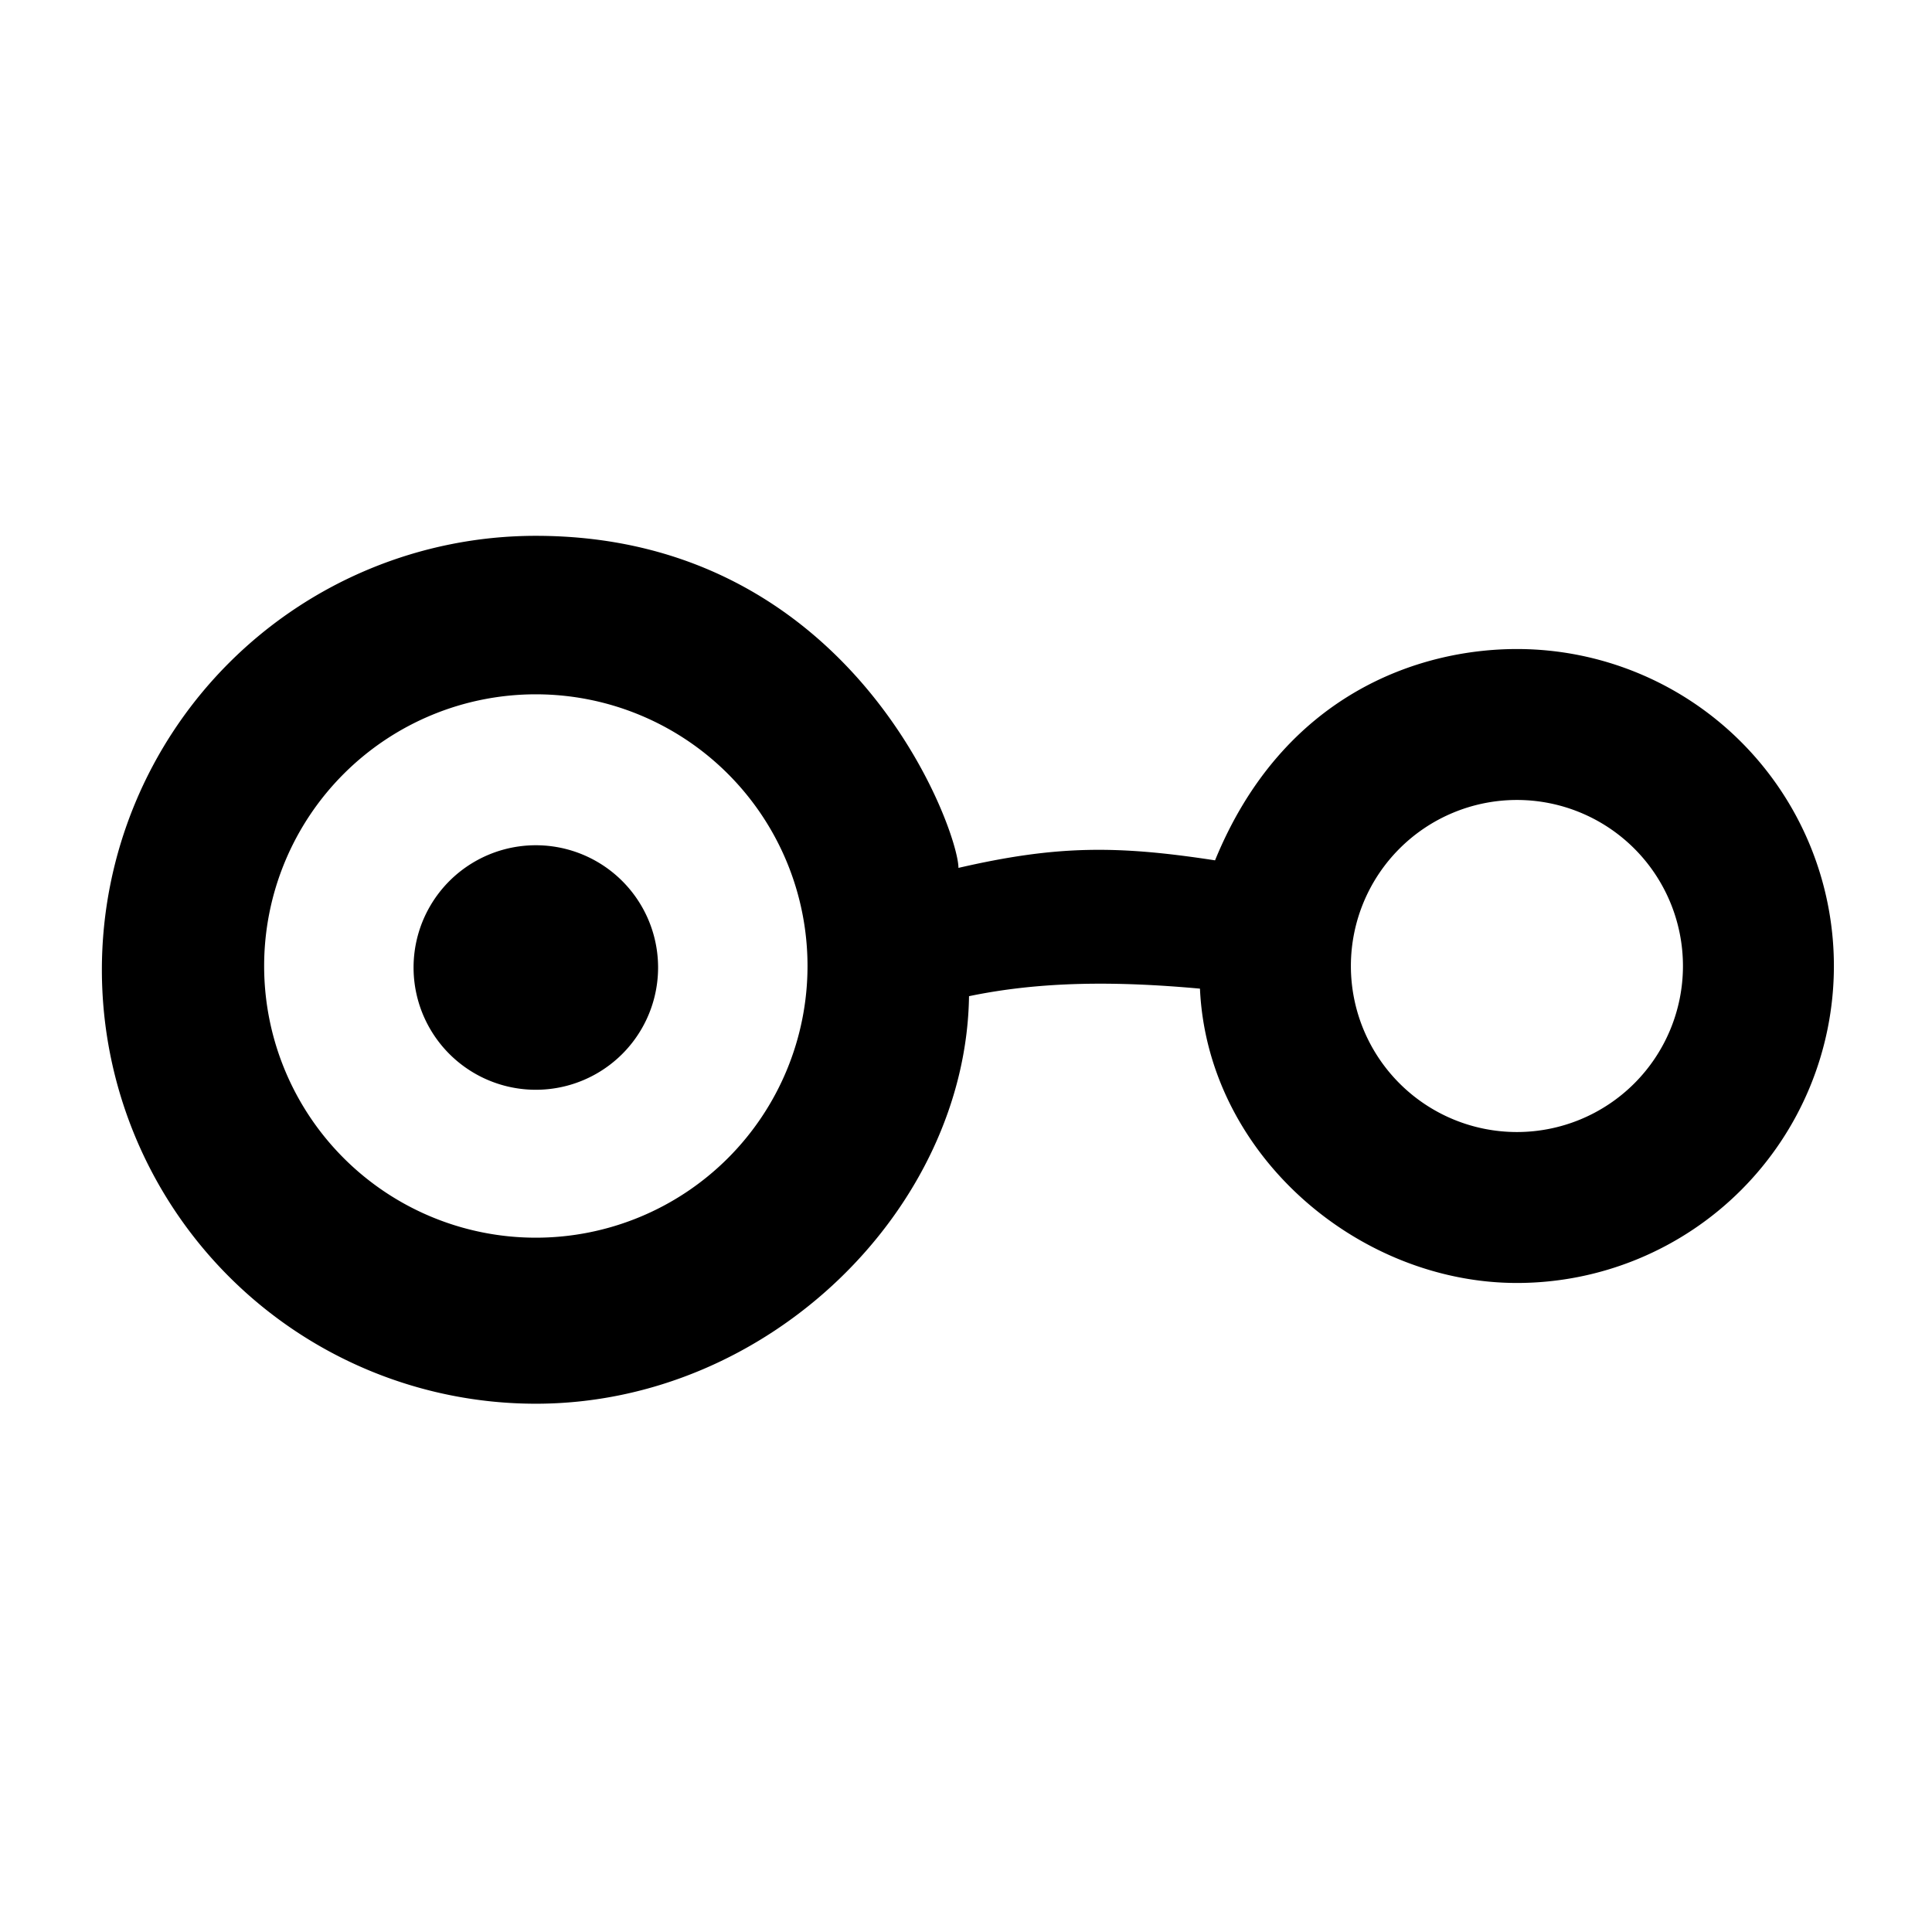
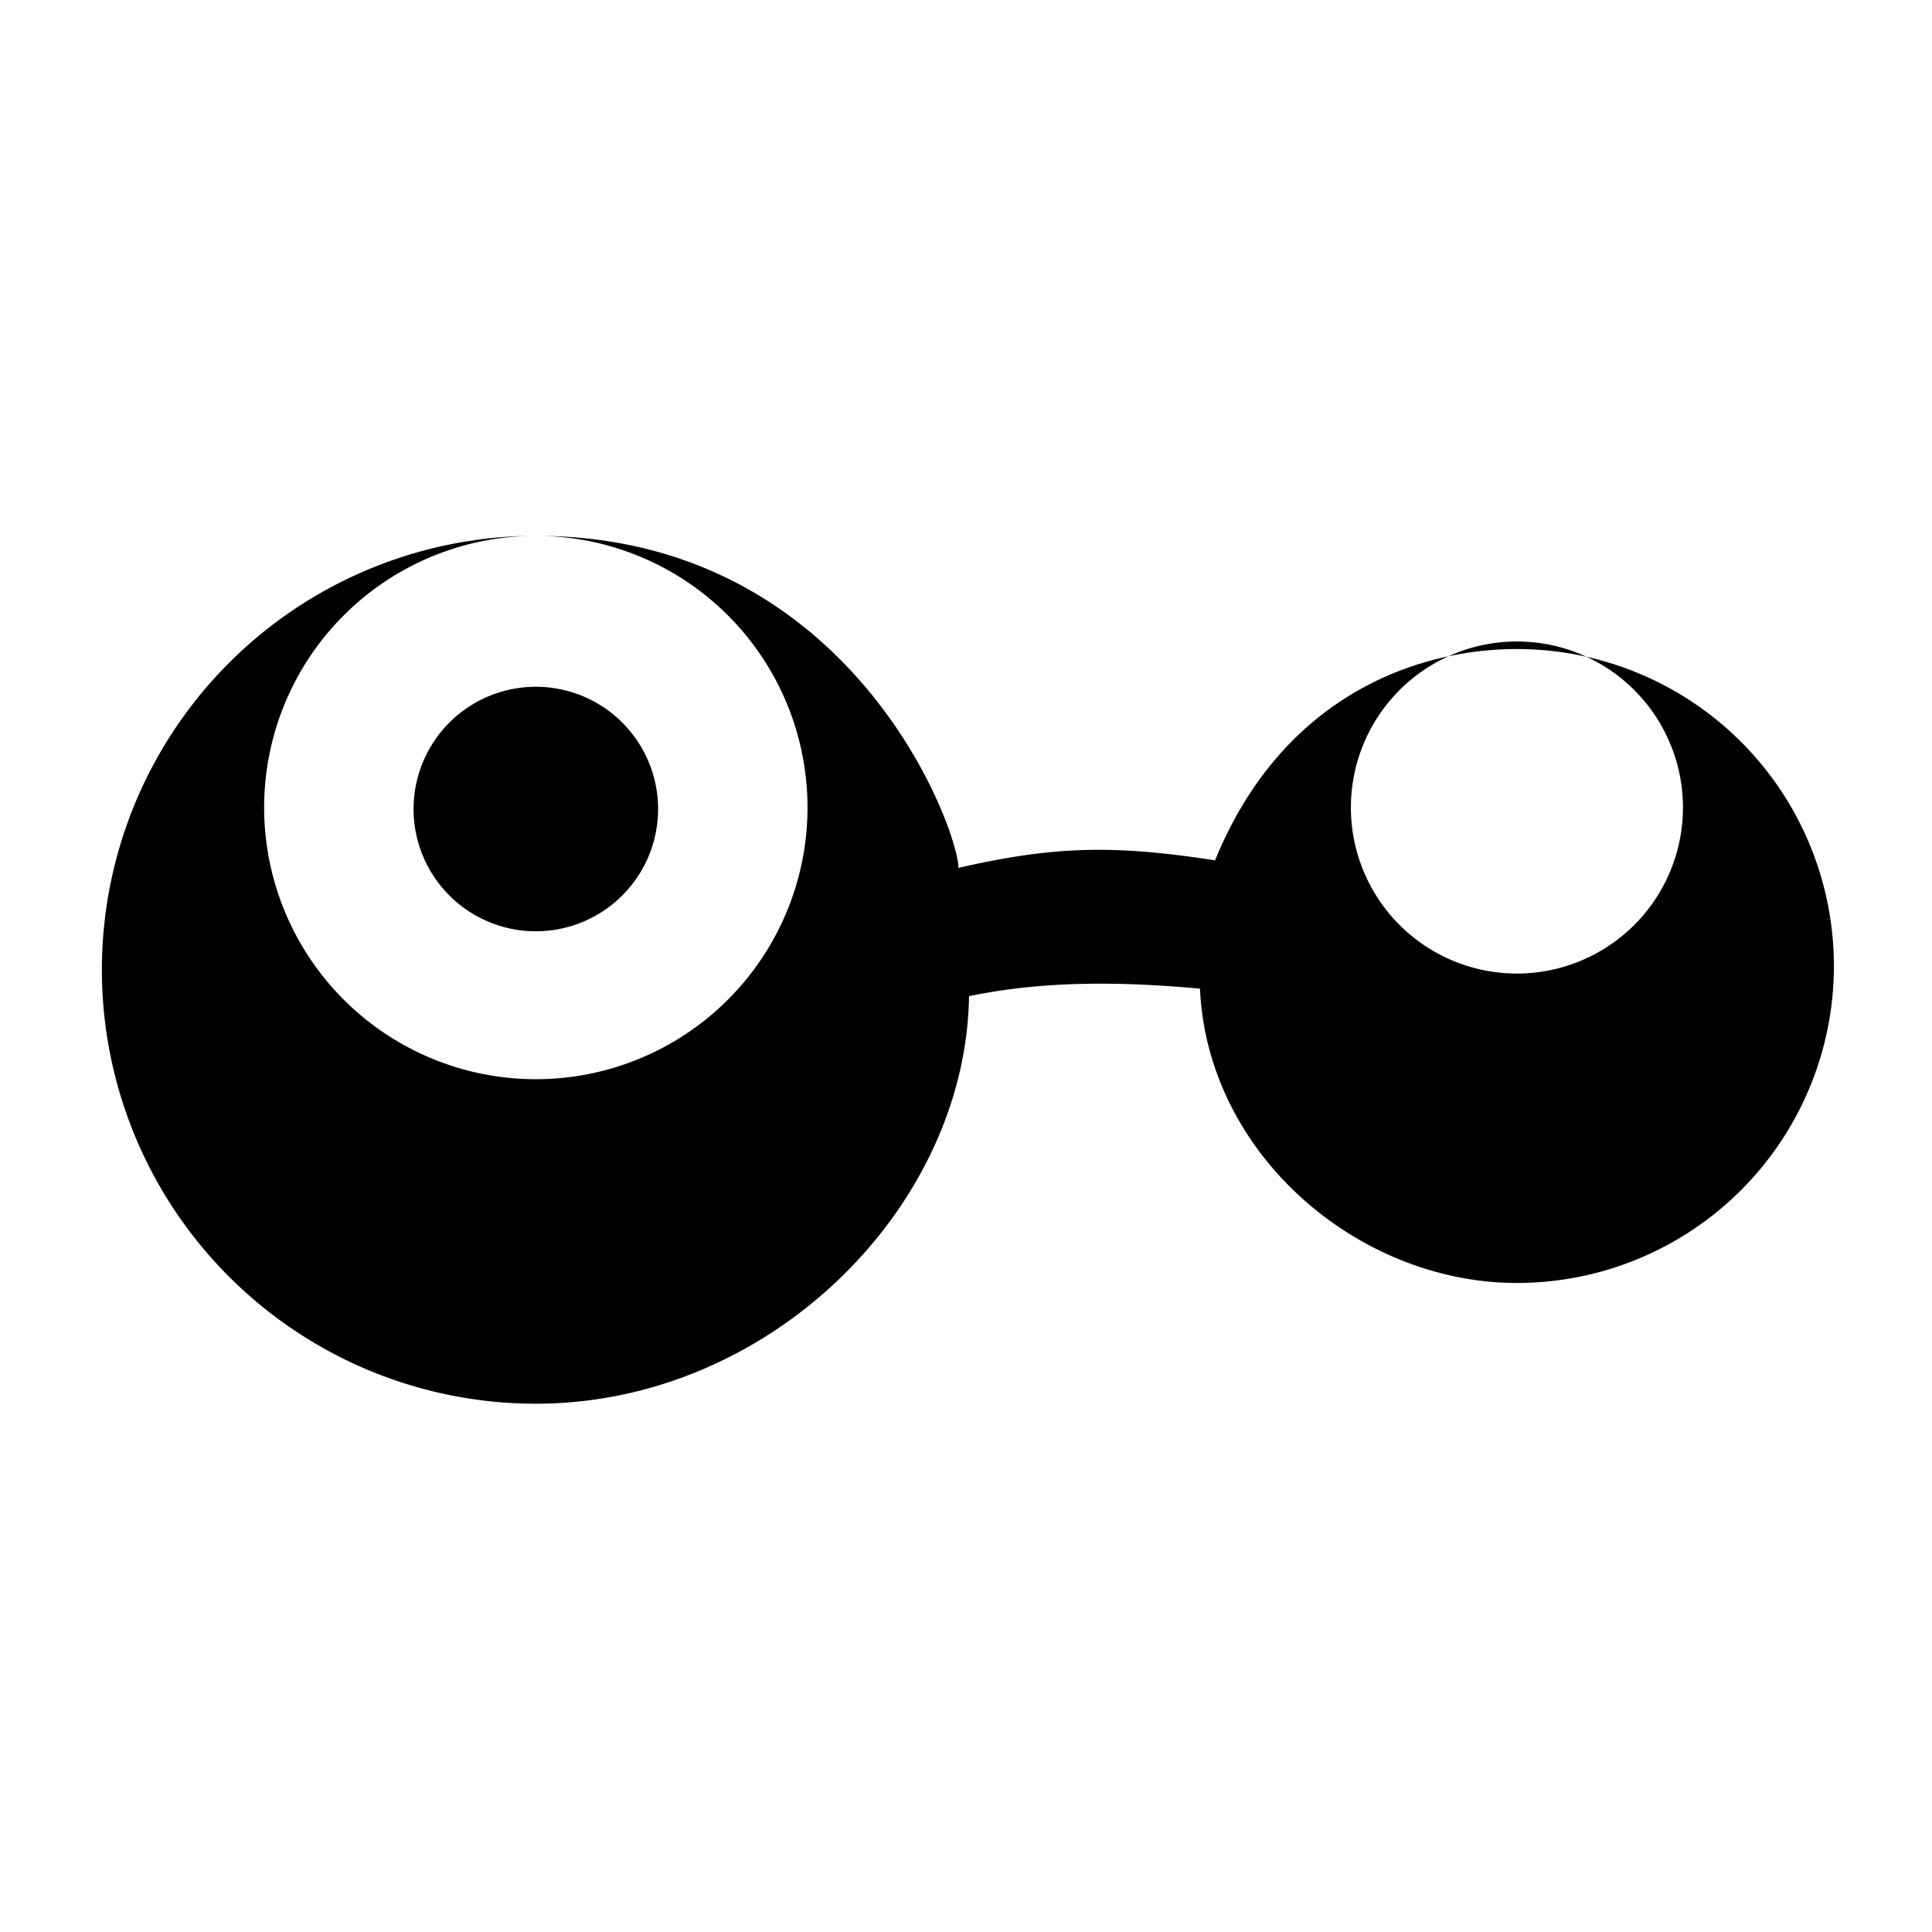
<svg xmlns="http://www.w3.org/2000/svg" viewBox="0 0 128 128">
-   <path fill-rule="evenodd" d="M35.5 35.5c21 0 28 19.5 28 22 6.5-1.5 10.5-1.5 17-.5 4.5-11 13.5-14 20-14a1 1 0 010 42c-10.5 0-20.5-8.5-21-19.5-5.5-.5-10.5-.5-15.3.5-.2 14-13.2 27-28.7 27a1 1 0 010-57.5zm0 10.5a1 1 0 000 36 1 1 0 000-36zm0 10a1 1 0 000 16.2 1 1 0 000-16.2zm65-3a1 1 0 000 22 1 1 0 000-22z" />
+   <path fill-rule="evenodd" d="M35.5 35.5c21 0 28 19.5 28 22 6.5-1.5 10.5-1.5 17-.5 4.5-11 13.5-14 20-14a1 1 0 010 42c-10.5 0-20.5-8.5-21-19.5-5.5-.5-10.5-.5-15.3.5-.2 14-13.2 27-28.7 27a1 1 0 010-57.5za1 1 0 000 36 1 1 0 000-36zm0 10a1 1 0 000 16.2 1 1 0 000-16.2zm65-3a1 1 0 000 22 1 1 0 000-22z" />
</svg>